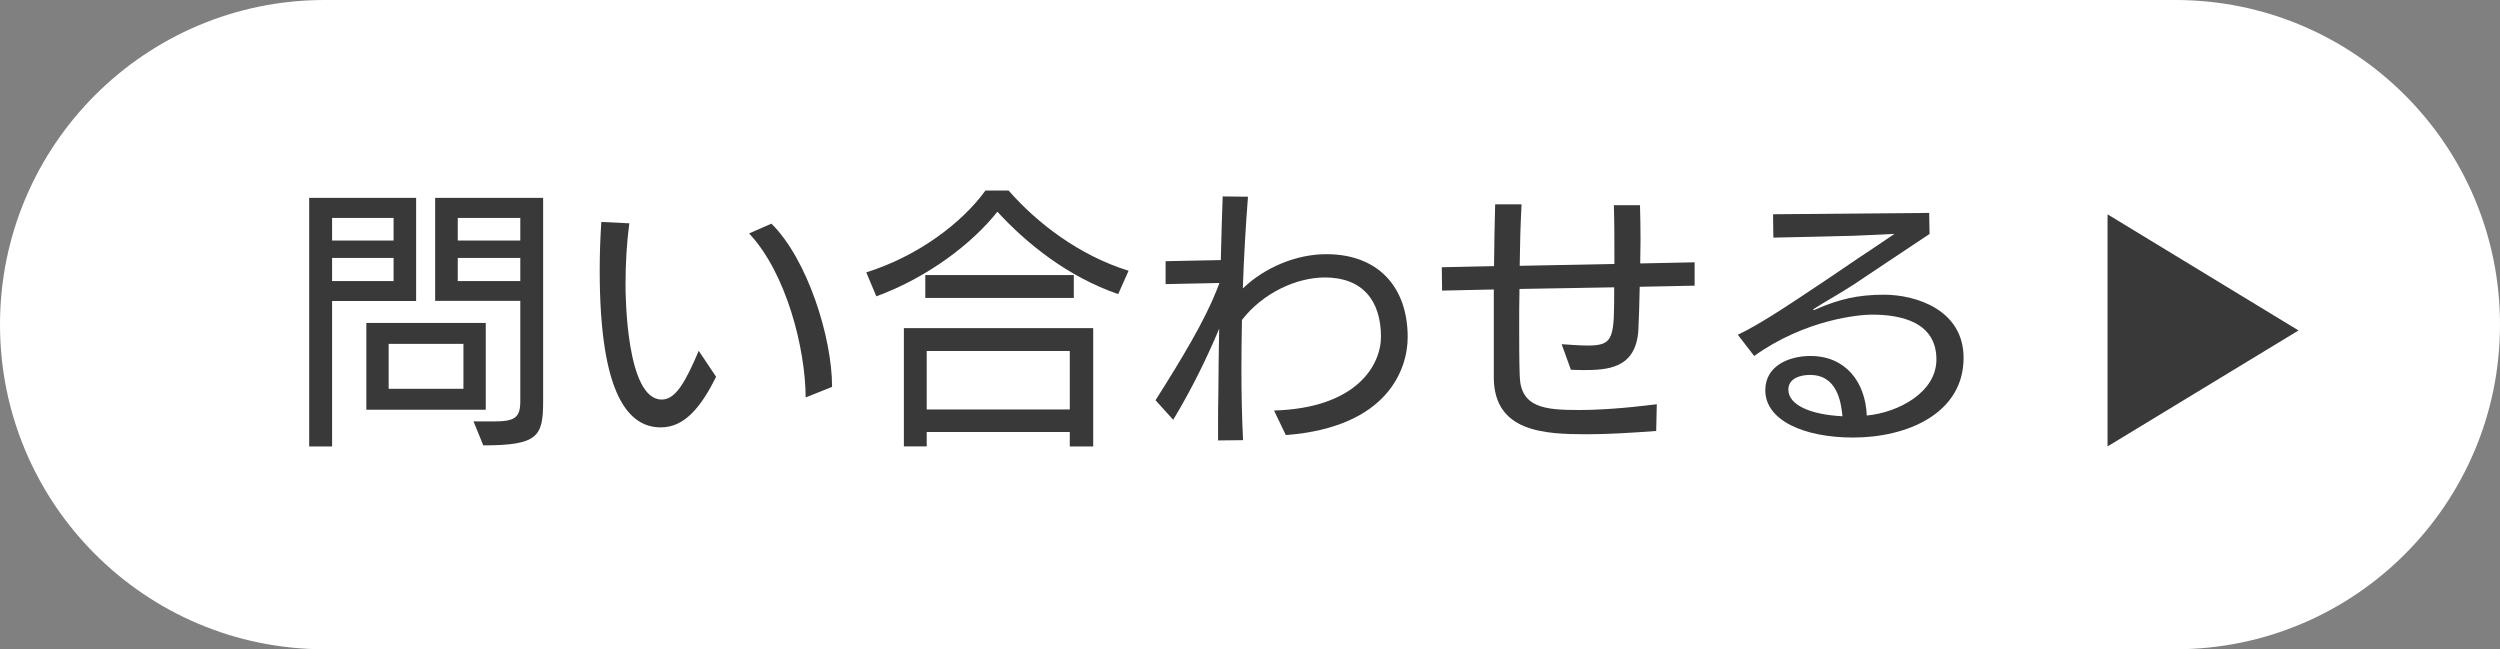
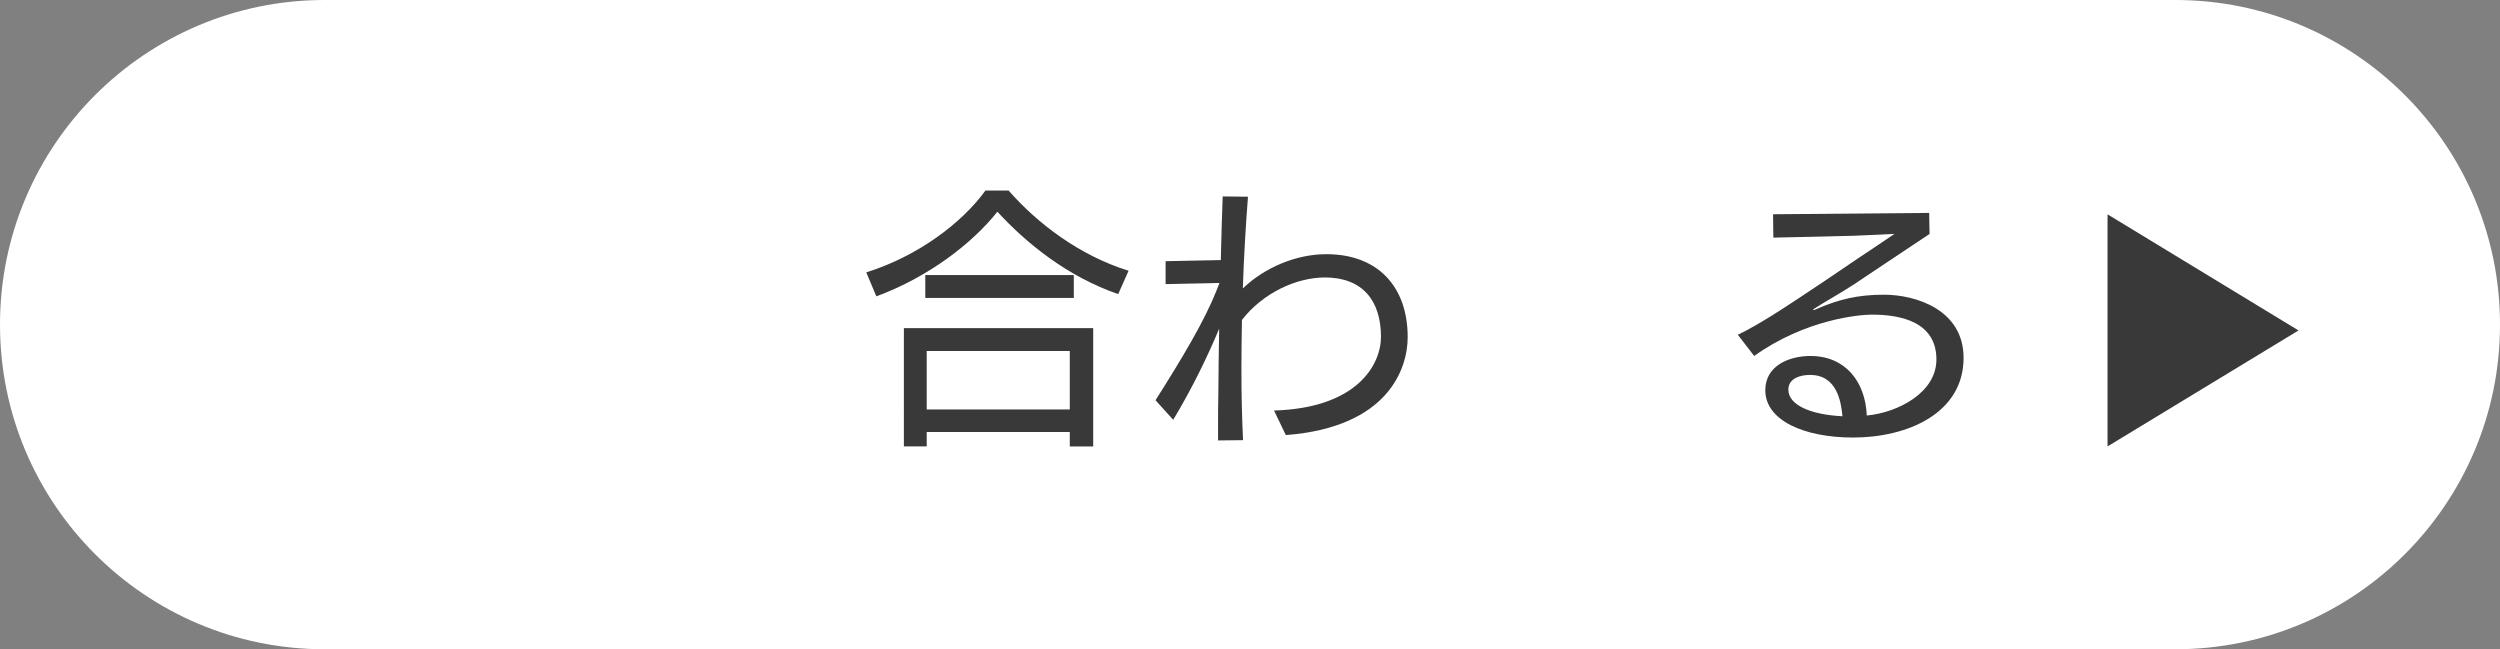
<svg xmlns="http://www.w3.org/2000/svg" version="1.1" id="Layer_1" x="0px" y="0px" viewBox="0 0 335 87" style="enable-background:new 0 0 335 87;" xml:space="preserve">
  <rect x="0" y="0" width="335" height="87" fill="#808080" stroke="none" />
  <style type="text/css">
	.st0{fill:#FFFFFF;}
	.st1{fill:#393939;}
</style>
  <path class="st0" d="M291.5,87h-248C19.48,87,0,67.52,0,43.5v0C0,19.48,19.48,0,43.5,0l248,0C315.52,0,335,19.48,335,43.5v0  C335,67.52,315.52,87,291.5,87z" />
  <g>
-     <path class="st1" d="M41.43,59.82V26.51h14.33v13.82H44.5v19.5H41.43z M52.73,29.2H44.5v3.03h8.24V29.2z M52.73,34.56H44.5v3.1   h8.24V34.56z M49.09,54.9V43.27h16V54.9H49.09z M62.1,46.08H52.08v6.02H62.1V46.08z M63.45,56.47h2.7c2.77,0,3.57-0.44,3.57-2.7   V40.32H58.31V26.51h14.47v27.23c0,4.74-0.66,5.94-8.02,5.94L63.45,56.47z M69.72,29.2h-8.38v3.03h8.38V29.2z M69.72,34.56h-8.38   v3.1h8.38V34.56z" />
-     <path class="st1" d="M95.96,50.49c-1.93,3.86-4.12,6.78-7.4,6.78c-4.19,0-8.2-4.01-8.2-21c0-2.15,0.07-4.34,0.22-6.53l3.75,0.18   c-0.33,2.44-0.51,5.32-0.51,8.24c0,1.71,0.15,15.38,4.85,15.38c1.86,0,3.17-2.33,4.96-6.53L95.96,50.49z M107.96,53.26   c-0.04-6.67-2.62-16.7-7.58-21.98l2.99-1.31c4.81,4.74,8.13,15.2,8.13,21.87L107.96,53.26z" />
    <path class="st1" d="M149.84,39.41c-6.78-2.33-12.32-6.82-16.19-11.04c-3.32,4.19-9.19,8.75-16.22,11.34l-1.35-3.21   c6.96-2.19,12.83-6.63,15.97-10.97h3.1c3.83,4.38,9.48,8.71,16.08,10.75L149.84,39.41z M143.35,59.82v-1.93h-19.17v1.93h-3.06   V43.97h25.37v15.86H143.35z M123.99,39.92v-3.06h19.9v3.06H123.99z M143.35,47.03h-19.17v7.84h19.17V47.03z" />
    <path class="st1" d="M170.72,55.01c11.16-0.33,14.33-6.16,14.33-9.88c0-4.85-2.48-7.95-7.51-7.95c-3.86,0-8.35,2.11-11.12,5.69   c-0.04,2.22-0.07,4.41-0.07,6.56c0,3.39,0.07,6.6,0.22,9.55l-3.35,0.04v-1.86c0-1.49,0-3.06,0.04-4.7c0-2.59,0.07-5.5,0.11-8.42   c-1.49,3.57-3.54,7.87-6.16,12.21l-2.37-2.62c3.65-5.76,6.56-10.64,8.17-14.69l0.4-1.02l-7.22,0.15V35l7.4-0.15   c0.07-3.03,0.15-5.91,0.25-8.53l3.39,0.04c-0.29,3.72-0.55,7.98-0.69,12.29c2.92-2.81,7.15-4.59,11.19-4.59   c6.85,0,10.9,4.3,10.9,11.12c0,4.19-2.59,12.07-16.33,13.12L170.72,55.01z" />
-     <path class="st1" d="M221.93,57.75c-3.46,0.26-6.56,0.44-9.26,0.44c-5.72,0-12.43-0.29-12.5-7.54V38.79l-6.93,0.15l-0.04-3.13   l7-0.15c0.04-2.95,0.07-5.83,0.15-8.28h3.54c-0.15,2.73-0.22,5.5-0.25,8.24l12.69-0.25c0-2.73,0-5.69-0.07-7.87h3.5   c0.04,1.5,0.07,3.03,0.07,4.56c0,1.09-0.04,2.19-0.04,3.24l7.29-0.15v3.13l-7.36,0.15c-0.04,2.26-0.11,4.34-0.18,5.8   c-0.33,5.25-4.26,5.36-7.51,5.36c-0.44,0-1.35-0.04-1.53-0.04l-1.24-3.43c0.95,0.07,2.41,0.18,3.54,0.18c3.5,0,3.5-1.06,3.5-7.8   l-12.69,0.22c-0.04,1.75-0.04,3.46-0.04,5.21c0,2.15,0,4.3,0.07,6.42c0.11,4.3,3.39,4.59,7.95,4.59c2.62,0,6.01-0.22,10.42-0.77   L221.93,57.75z" />
    <path class="st1" d="M258.56,31.35c-2.26,1.49-10.06,6.71-10.06,6.71c-1.9,1.24-4.01,2.41-5.36,3.28   c-0.15,0.07-0.18,0.11-0.18,0.15s0.04,0.04,0.11,0.04c0.04,0,0.11,0,0.15-0.04c3.24-1.42,5.76-2,9.26-2   c4.16,0,10.64,1.97,10.64,8.46c0,7.47-7.58,10.68-14.8,10.68c-6.6,0-11.77-2.3-11.77-6.34c0-3.32,3.24-4.59,6.05-4.59   c4.67,0,7.36,3.43,7.55,7.98c4.23-0.4,9.33-3.1,9.33-7.51c0-4.96-4.63-6.01-8.64-6.01c-1.68,0-8.89,0.62-15.78,5.54l-2.19-2.84   c1.53-0.73,3.17-1.71,4.59-2.59c3.86-2.41,11.41-7.58,11.41-7.58c0.91-0.58,4.99-3.35,4.99-3.35s-4.27,0.22-5.4,0.25   c-2.04,0.07-9.44,0.22-10.83,0.25l-0.04-3.13l20.92-0.18L258.56,31.35z M242.52,50.24c-1.24,0-2.88,0.44-2.88,1.97   c0,2.04,2.92,3.35,7.25,3.57c-0.18-1.86-0.69-5.54-4.34-5.54H242.52z" />
  </g>
  <polygon class="st1" points="282.41,28.72 282.41,59.82 308,44.28 " />
</svg>